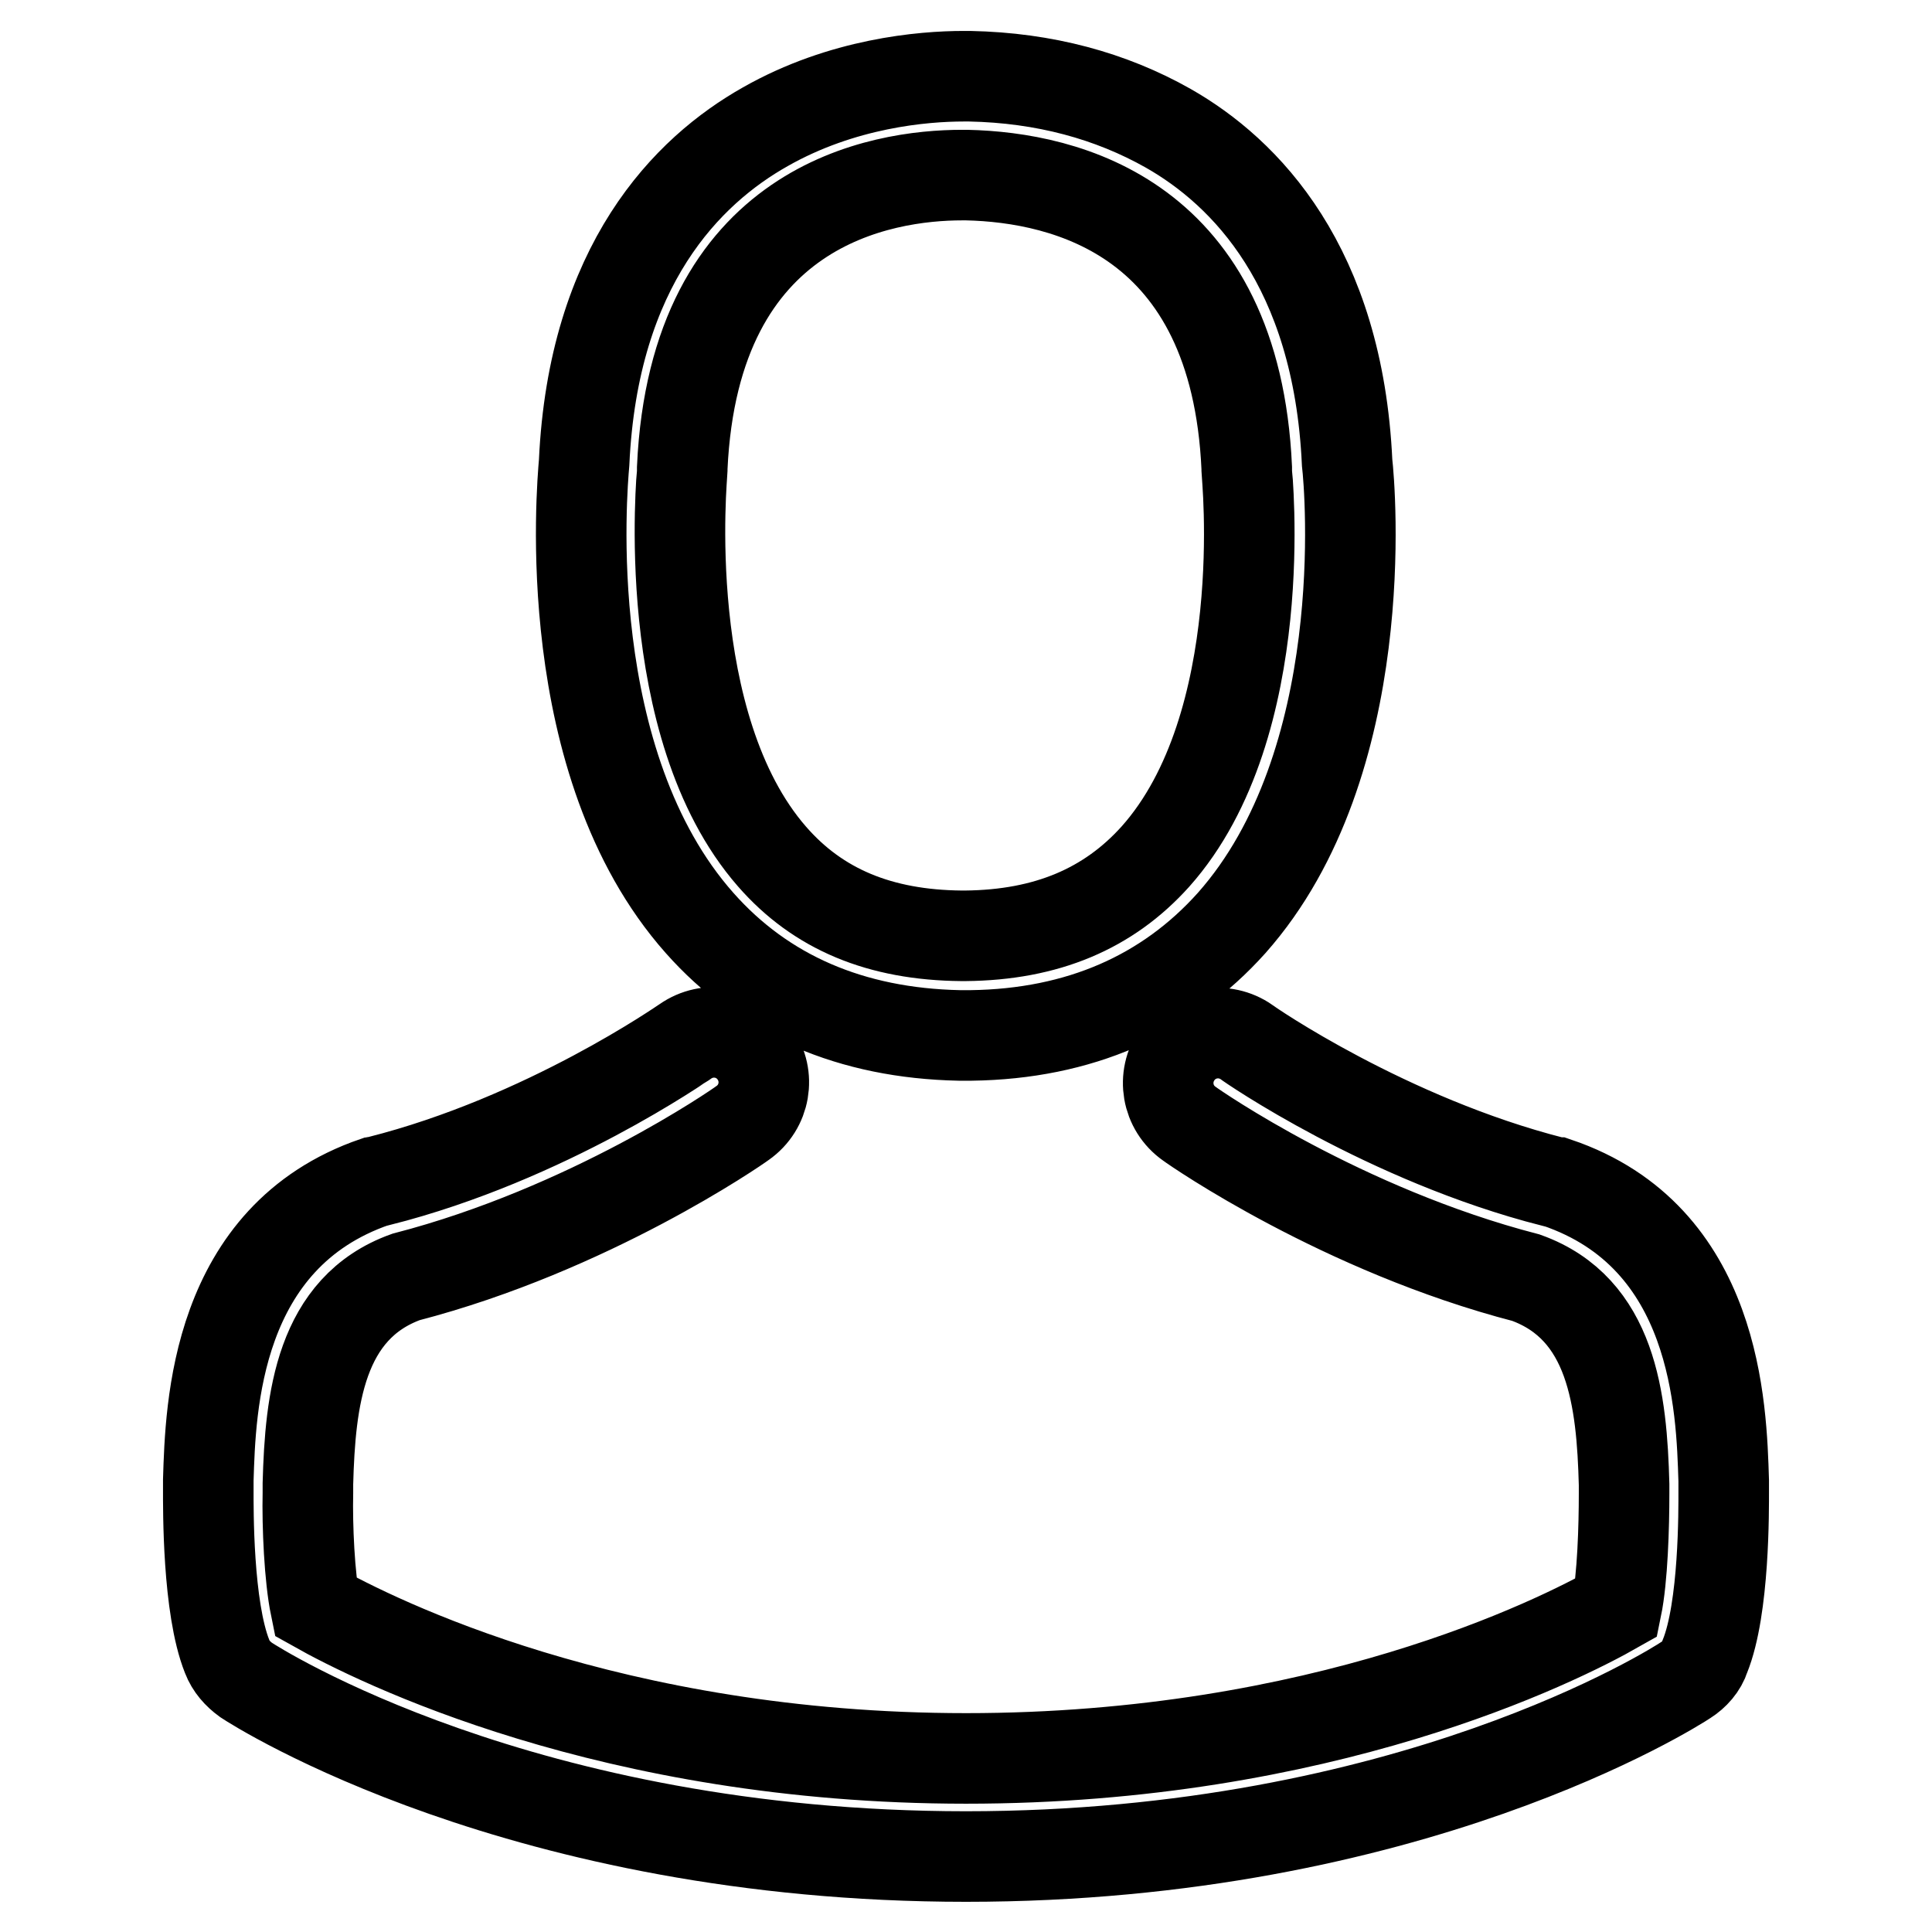
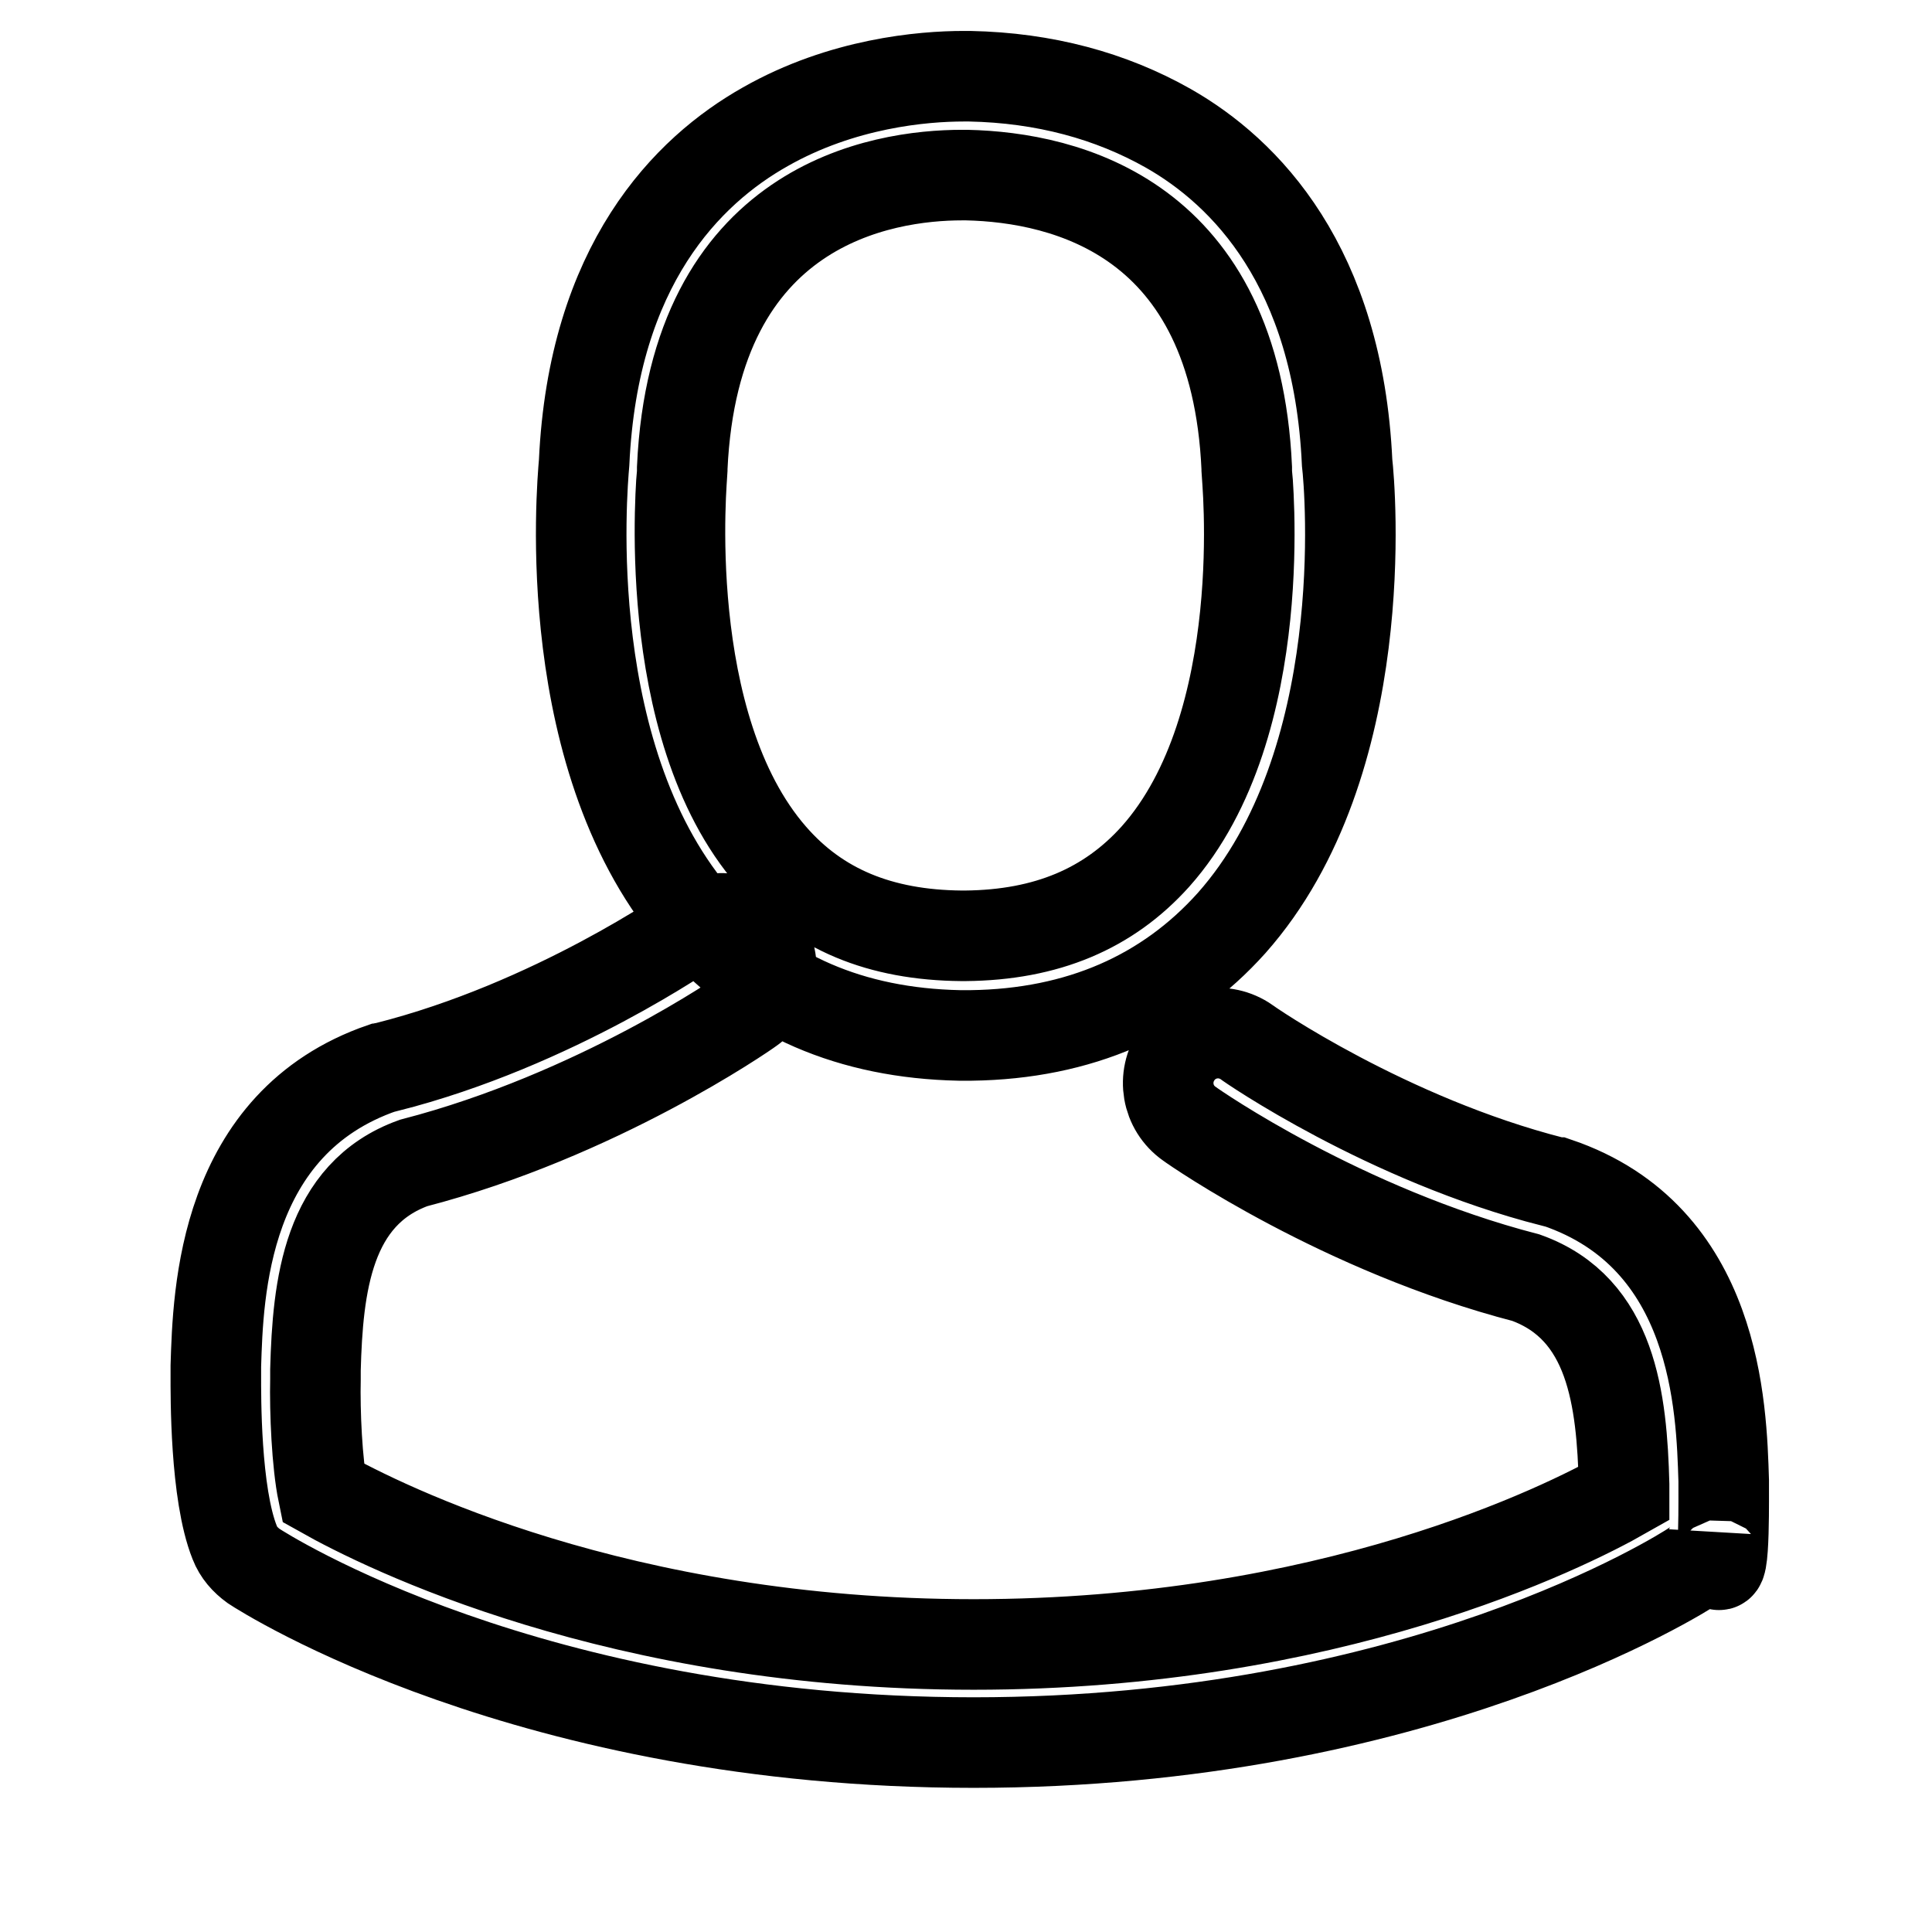
<svg xmlns="http://www.w3.org/2000/svg" version="1.1" x="0px" y="0px" viewBox="0 0 256 256" enable-background="new 0 0 256 256" xml:space="preserve">
  <g>
-     <path stroke-width="12" fill-opacity="0" stroke="#000000" d="M127.1,137.2h1.6c14.3-0.2,25.9-5.3,34.5-14.9c18.8-21.2,15.7-57.6,15.3-61c-1.2-26-13.5-38.5-23.7-44.3 c-7.6-4.3-16.4-6.7-26.3-6.9h-0.8c-5.4,0-16.1,0.9-26.3,6.7c-10.3,5.8-22.8,18.3-24,44.5c-0.3,3.5-3.5,39.8,15.3,61 C101.2,131.9,112.8,136.9,127.1,137.2z M90.4,62.4c0-0.1,0-0.3,0-0.4c1.6-35,26.5-38.8,37.1-38.8h0.6c13.2,0.3,35.6,5.7,37.1,38.8 c0,0.1,0,0.3,0,0.4c0,0.3,3.5,33.6-12.1,51.1c-6.2,6.9-14.4,10.4-25.2,10.5h-0.5c-10.8-0.1-19-3.5-25.1-10.5 C87.1,96.1,90.4,62.7,90.4,62.4z M228.4,197.5v-0.1c0-0.4,0-0.8,0-1.2c-0.3-9.7-0.9-32.3-22.1-39.5c-0.1,0-0.3-0.1-0.5-0.1 c-22-5.6-40.4-18.3-40.6-18.5c-3-2.1-7.1-1.4-9.2,1.6c-2.1,3-1.4,7.1,1.6,9.2c0.8,0.6,20.3,14.1,44.6,20.4 c11.4,4.1,12.7,16.2,13,27.4c0,0.4,0,0.8,0,1.2c0,4.4-0.2,11.2-1,15.1c-7.9,4.5-39,20-86.2,20c-47,0-78.2-15.6-86.2-20.1 c-0.8-3.9-1.1-10.7-1-15.1c0-0.4,0-0.8,0-1.2c0.3-11.1,1.6-23.3,13-27.4c24.3-6.3,43.8-19.8,44.6-20.4c3-2.1,3.7-6.2,1.6-9.2 c-2.1-3-6.2-3.7-9.2-1.6c-0.2,0.1-18.4,12.9-40.6,18.5c-0.2,0-0.3,0.1-0.5,0.1c-21.2,7.3-21.8,29.9-22.1,39.5c0,0.4,0,0.8,0,1.2 v0.1c0,2.5-0.1,15.6,2.5,22.1c0.5,1.3,1.4,2.3,2.5,3.1c1.5,1,36.6,23.4,95.4,23.4c58.8,0,93.9-22.4,95.4-23.4 c1.1-0.7,2.1-1.8,2.5-3.1C228.5,213.1,228.4,200,228.4,197.5L228.4,197.5z" />
+     <path stroke-width="12" fill-opacity="0" stroke="#000000" d="M127.1,137.2h1.6c14.3-0.2,25.9-5.3,34.5-14.9c18.8-21.2,15.7-57.6,15.3-61c-1.2-26-13.5-38.5-23.7-44.3 c-7.6-4.3-16.4-6.7-26.3-6.9h-0.8c-5.4,0-16.1,0.9-26.3,6.7c-10.3,5.8-22.8,18.3-24,44.5c-0.3,3.5-3.5,39.8,15.3,61 C101.2,131.9,112.8,136.9,127.1,137.2z M90.4,62.4c0-0.1,0-0.3,0-0.4c1.6-35,26.5-38.8,37.1-38.8h0.6c13.2,0.3,35.6,5.7,37.1,38.8 c0,0.1,0,0.3,0,0.4c0,0.3,3.5,33.6-12.1,51.1c-6.2,6.9-14.4,10.4-25.2,10.5h-0.5c-10.8-0.1-19-3.5-25.1-10.5 C87.1,96.1,90.4,62.7,90.4,62.4z M228.4,197.5v-0.1c0-0.4,0-0.8,0-1.2c-0.3-9.7-0.9-32.3-22.1-39.5c-0.1,0-0.3-0.1-0.5-0.1 c-22-5.6-40.4-18.3-40.6-18.5c-3-2.1-7.1-1.4-9.2,1.6c-2.1,3-1.4,7.1,1.6,9.2c0.8,0.6,20.3,14.1,44.6,20.4 c11.4,4.1,12.7,16.2,13,27.4c0,0.4,0,0.8,0,1.2c-7.9,4.5-39,20-86.2,20c-47,0-78.2-15.6-86.2-20.1 c-0.8-3.9-1.1-10.7-1-15.1c0-0.4,0-0.8,0-1.2c0.3-11.1,1.6-23.3,13-27.4c24.3-6.3,43.8-19.8,44.6-20.4c3-2.1,3.7-6.2,1.6-9.2 c-2.1-3-6.2-3.7-9.2-1.6c-0.2,0.1-18.4,12.9-40.6,18.5c-0.2,0-0.3,0.1-0.5,0.1c-21.2,7.3-21.8,29.9-22.1,39.5c0,0.4,0,0.8,0,1.2 v0.1c0,2.5-0.1,15.6,2.5,22.1c0.5,1.3,1.4,2.3,2.5,3.1c1.5,1,36.6,23.4,95.4,23.4c58.8,0,93.9-22.4,95.4-23.4 c1.1-0.7,2.1-1.8,2.5-3.1C228.5,213.1,228.4,200,228.4,197.5L228.4,197.5z" />
  </g>
</svg>